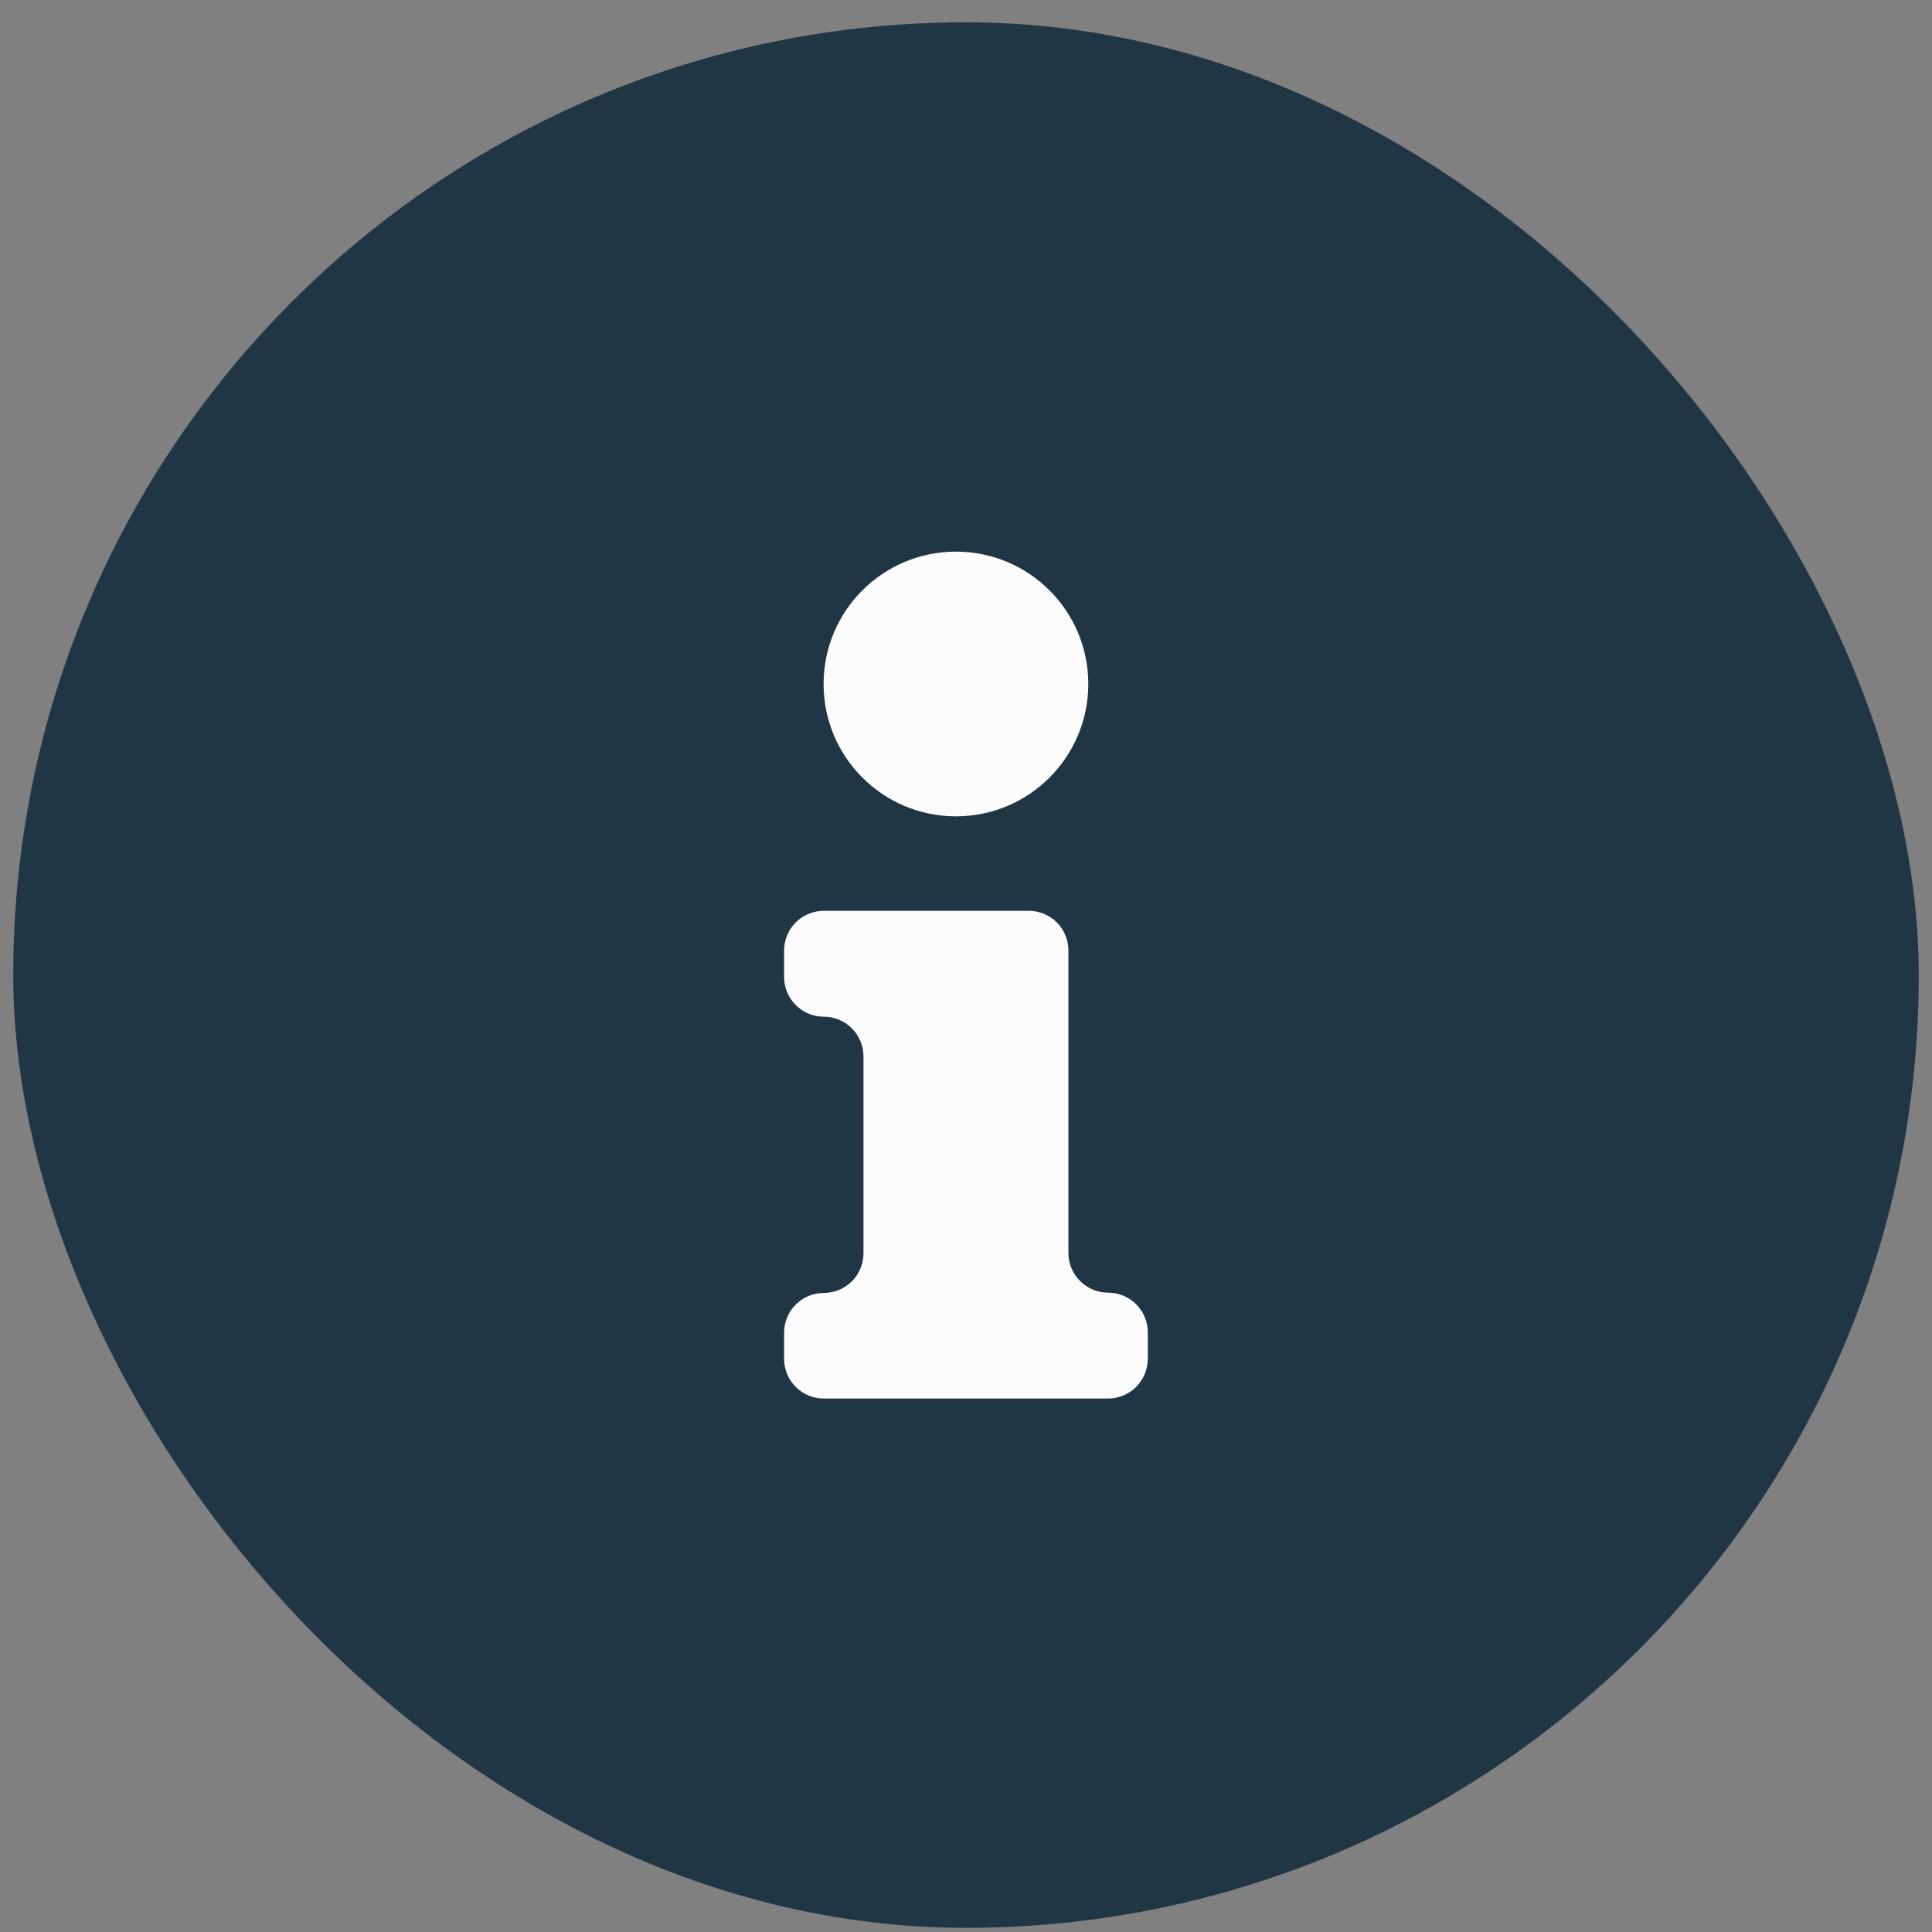
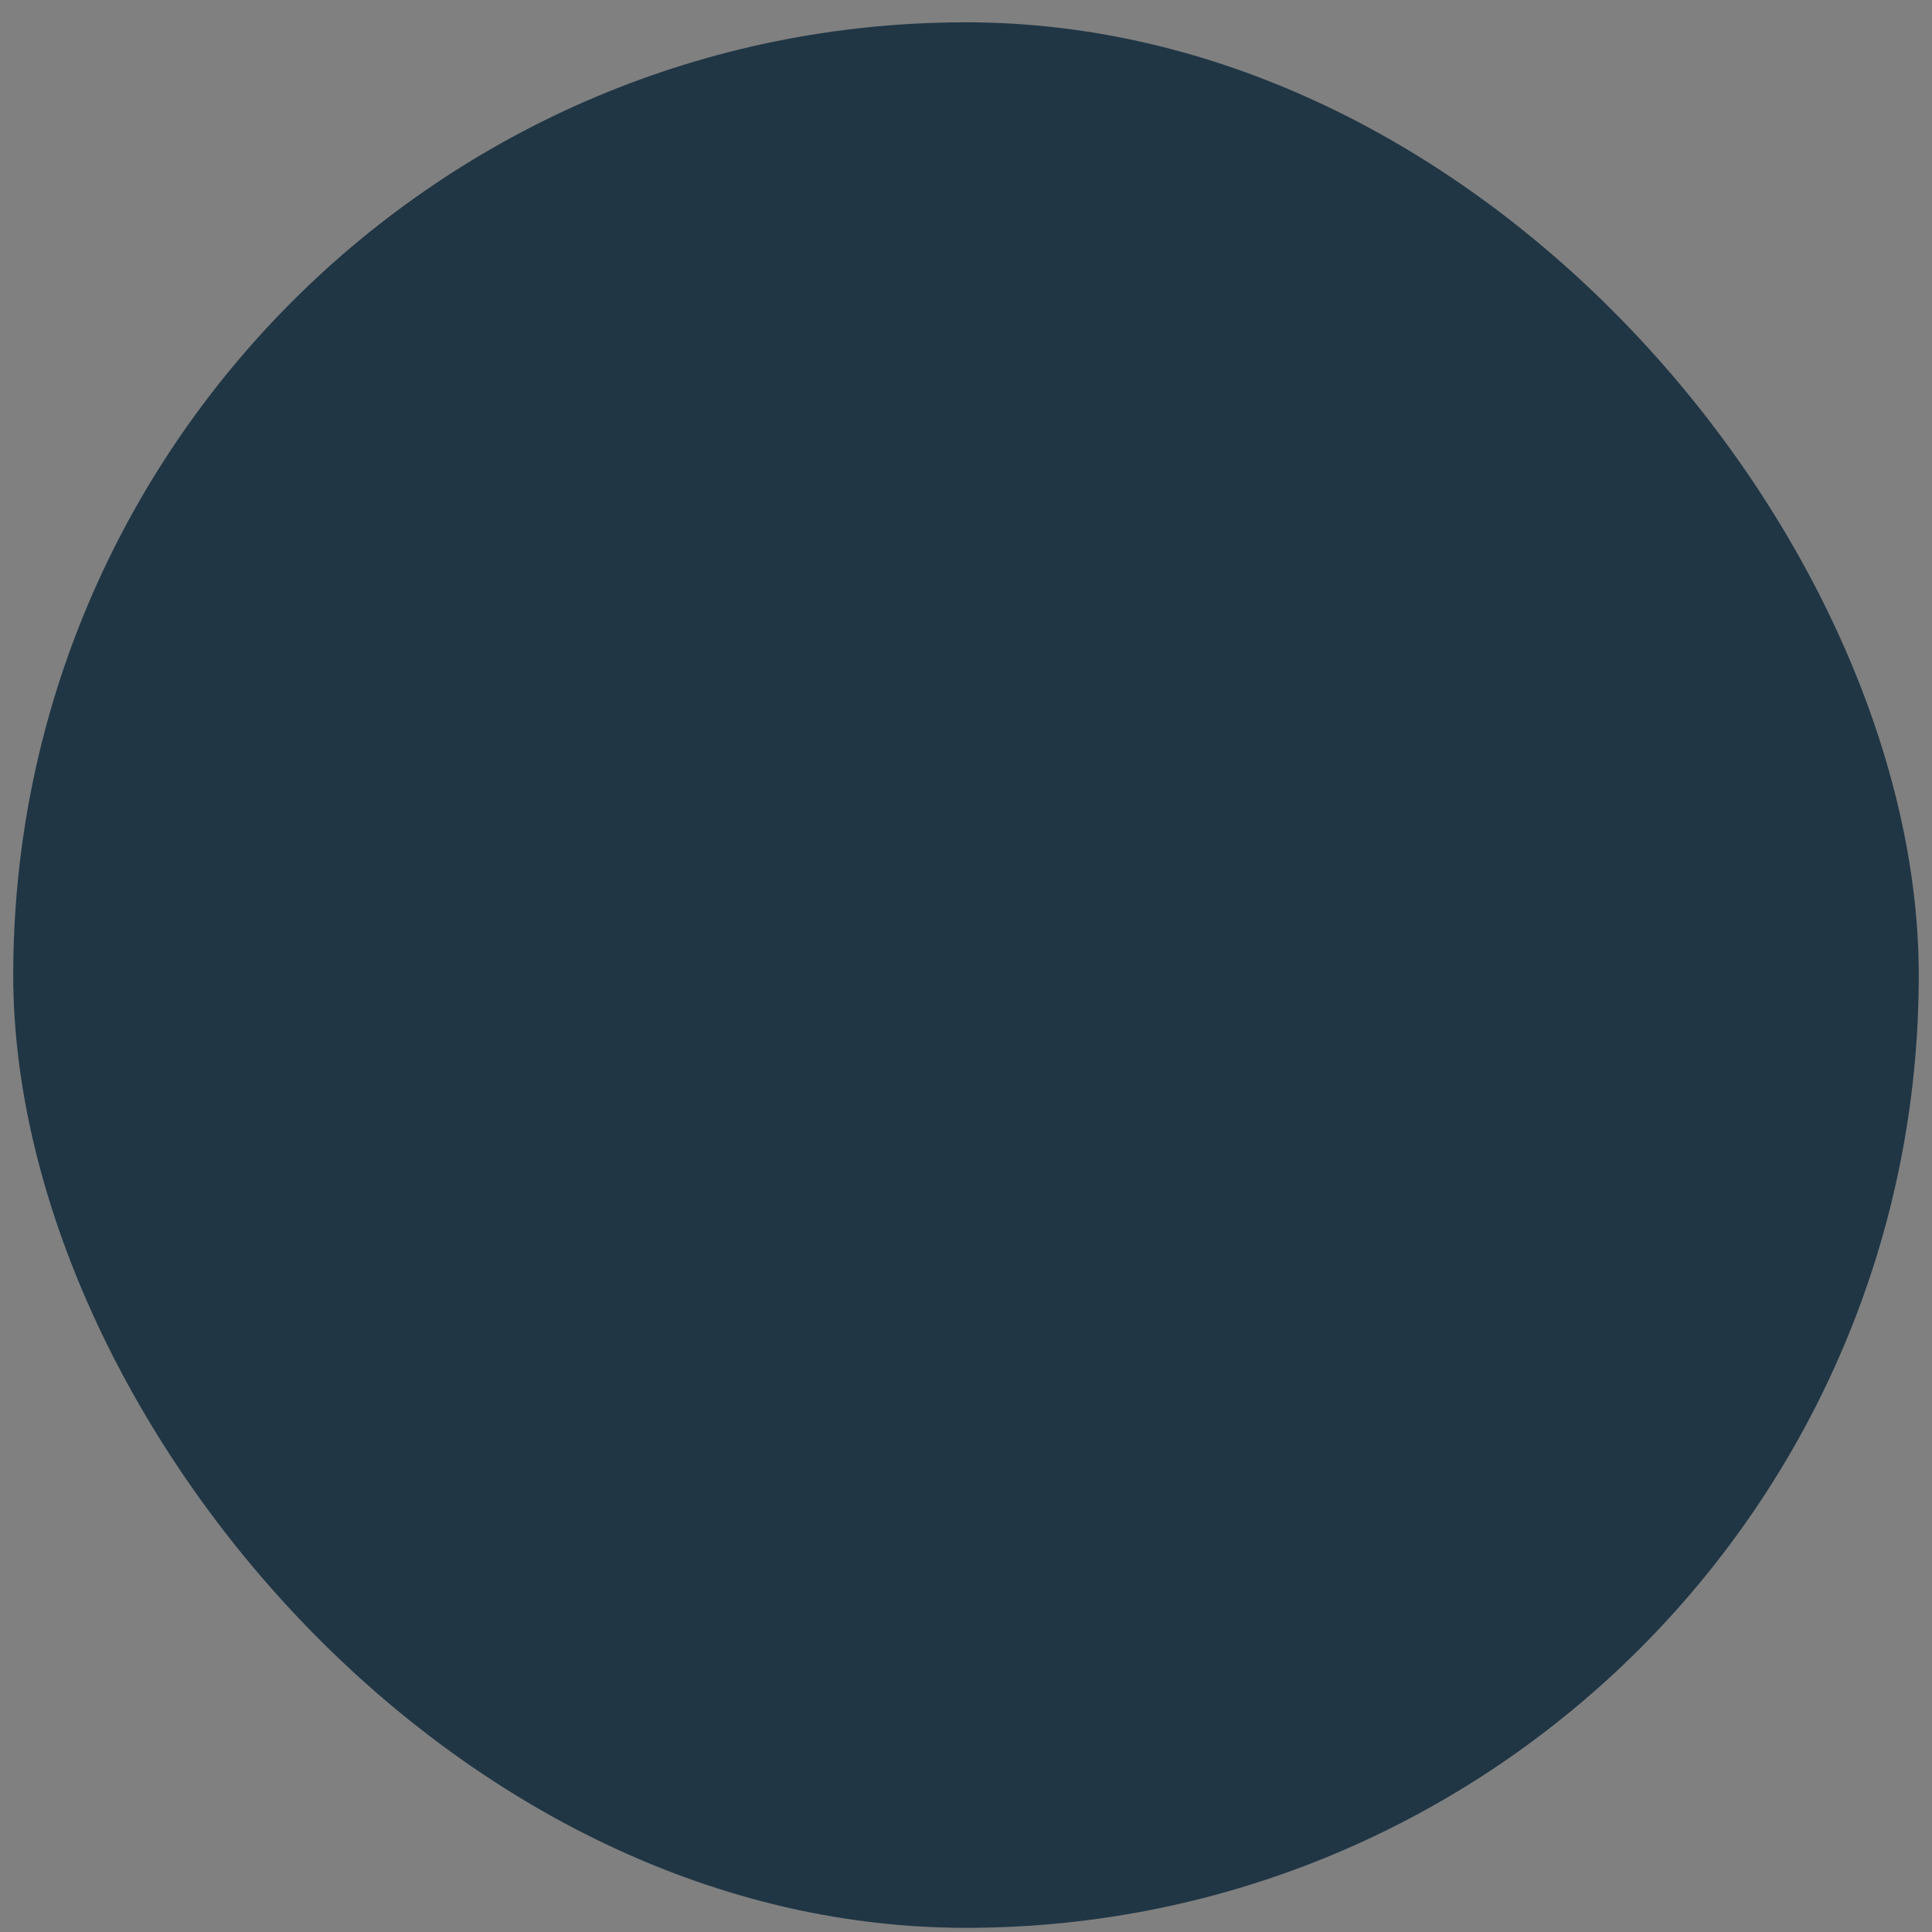
<svg xmlns="http://www.w3.org/2000/svg" width="73" height="73" viewBox="0 0 73 73" fill="none">
  <rect x="0" y="0" width="73" height="73" fill="#808080" stroke="none" />
  <rect x="0.5" y="0.843" width="72" height="72" rx="36" fill="#203645" />
  <g clip-path="url(#clip0_40_7891)">
-     <path d="M36.12 30.845C38.882 30.845 41.121 28.606 41.121 25.844C41.121 23.082 38.882 20.843 36.12 20.843C33.358 20.843 31.119 23.082 31.119 25.844C31.119 28.606 33.358 30.845 36.12 30.845Z" fill="#FCFCFC" />
-     <path d="M41.871 48.843C41.474 48.843 41.092 48.685 40.81 48.403C40.529 48.122 40.37 47.741 40.37 47.343V35.914C40.37 35.517 40.212 35.135 39.931 34.854C39.649 34.573 39.268 34.415 38.87 34.415H31.126C30.729 34.415 30.347 34.573 30.066 34.854C29.785 35.135 29.627 35.517 29.627 35.914V36.916C29.627 37.313 29.785 37.695 30.066 37.976C30.347 38.257 30.729 38.415 31.126 38.415C31.524 38.415 31.905 38.573 32.187 38.854C32.468 39.135 32.626 39.517 32.626 39.914V47.355C32.626 47.752 32.468 48.133 32.187 48.415C31.905 48.696 31.524 48.854 31.126 48.854C30.729 48.854 30.347 49.012 30.066 49.293C29.785 49.574 29.627 49.956 29.627 50.353V51.355C29.63 51.75 29.789 52.129 30.07 52.407C30.351 52.686 30.731 52.843 31.126 52.843H41.869C42.066 52.843 42.261 52.804 42.443 52.728C42.625 52.653 42.79 52.542 42.929 52.403C43.069 52.264 43.179 52.099 43.255 51.917C43.33 51.735 43.369 51.54 43.369 51.343V50.342C43.369 49.945 43.211 49.564 42.93 49.282C42.65 49.001 42.269 48.843 41.871 48.843Z" fill="#FCFCFC" />
-   </g>
+     </g>
  <defs>
    <clipPath id="clip0_40_7891">
      <rect width="32" height="32" fill="white" transform="translate(20.5 20.843)" />
    </clipPath>
  </defs>
</svg>